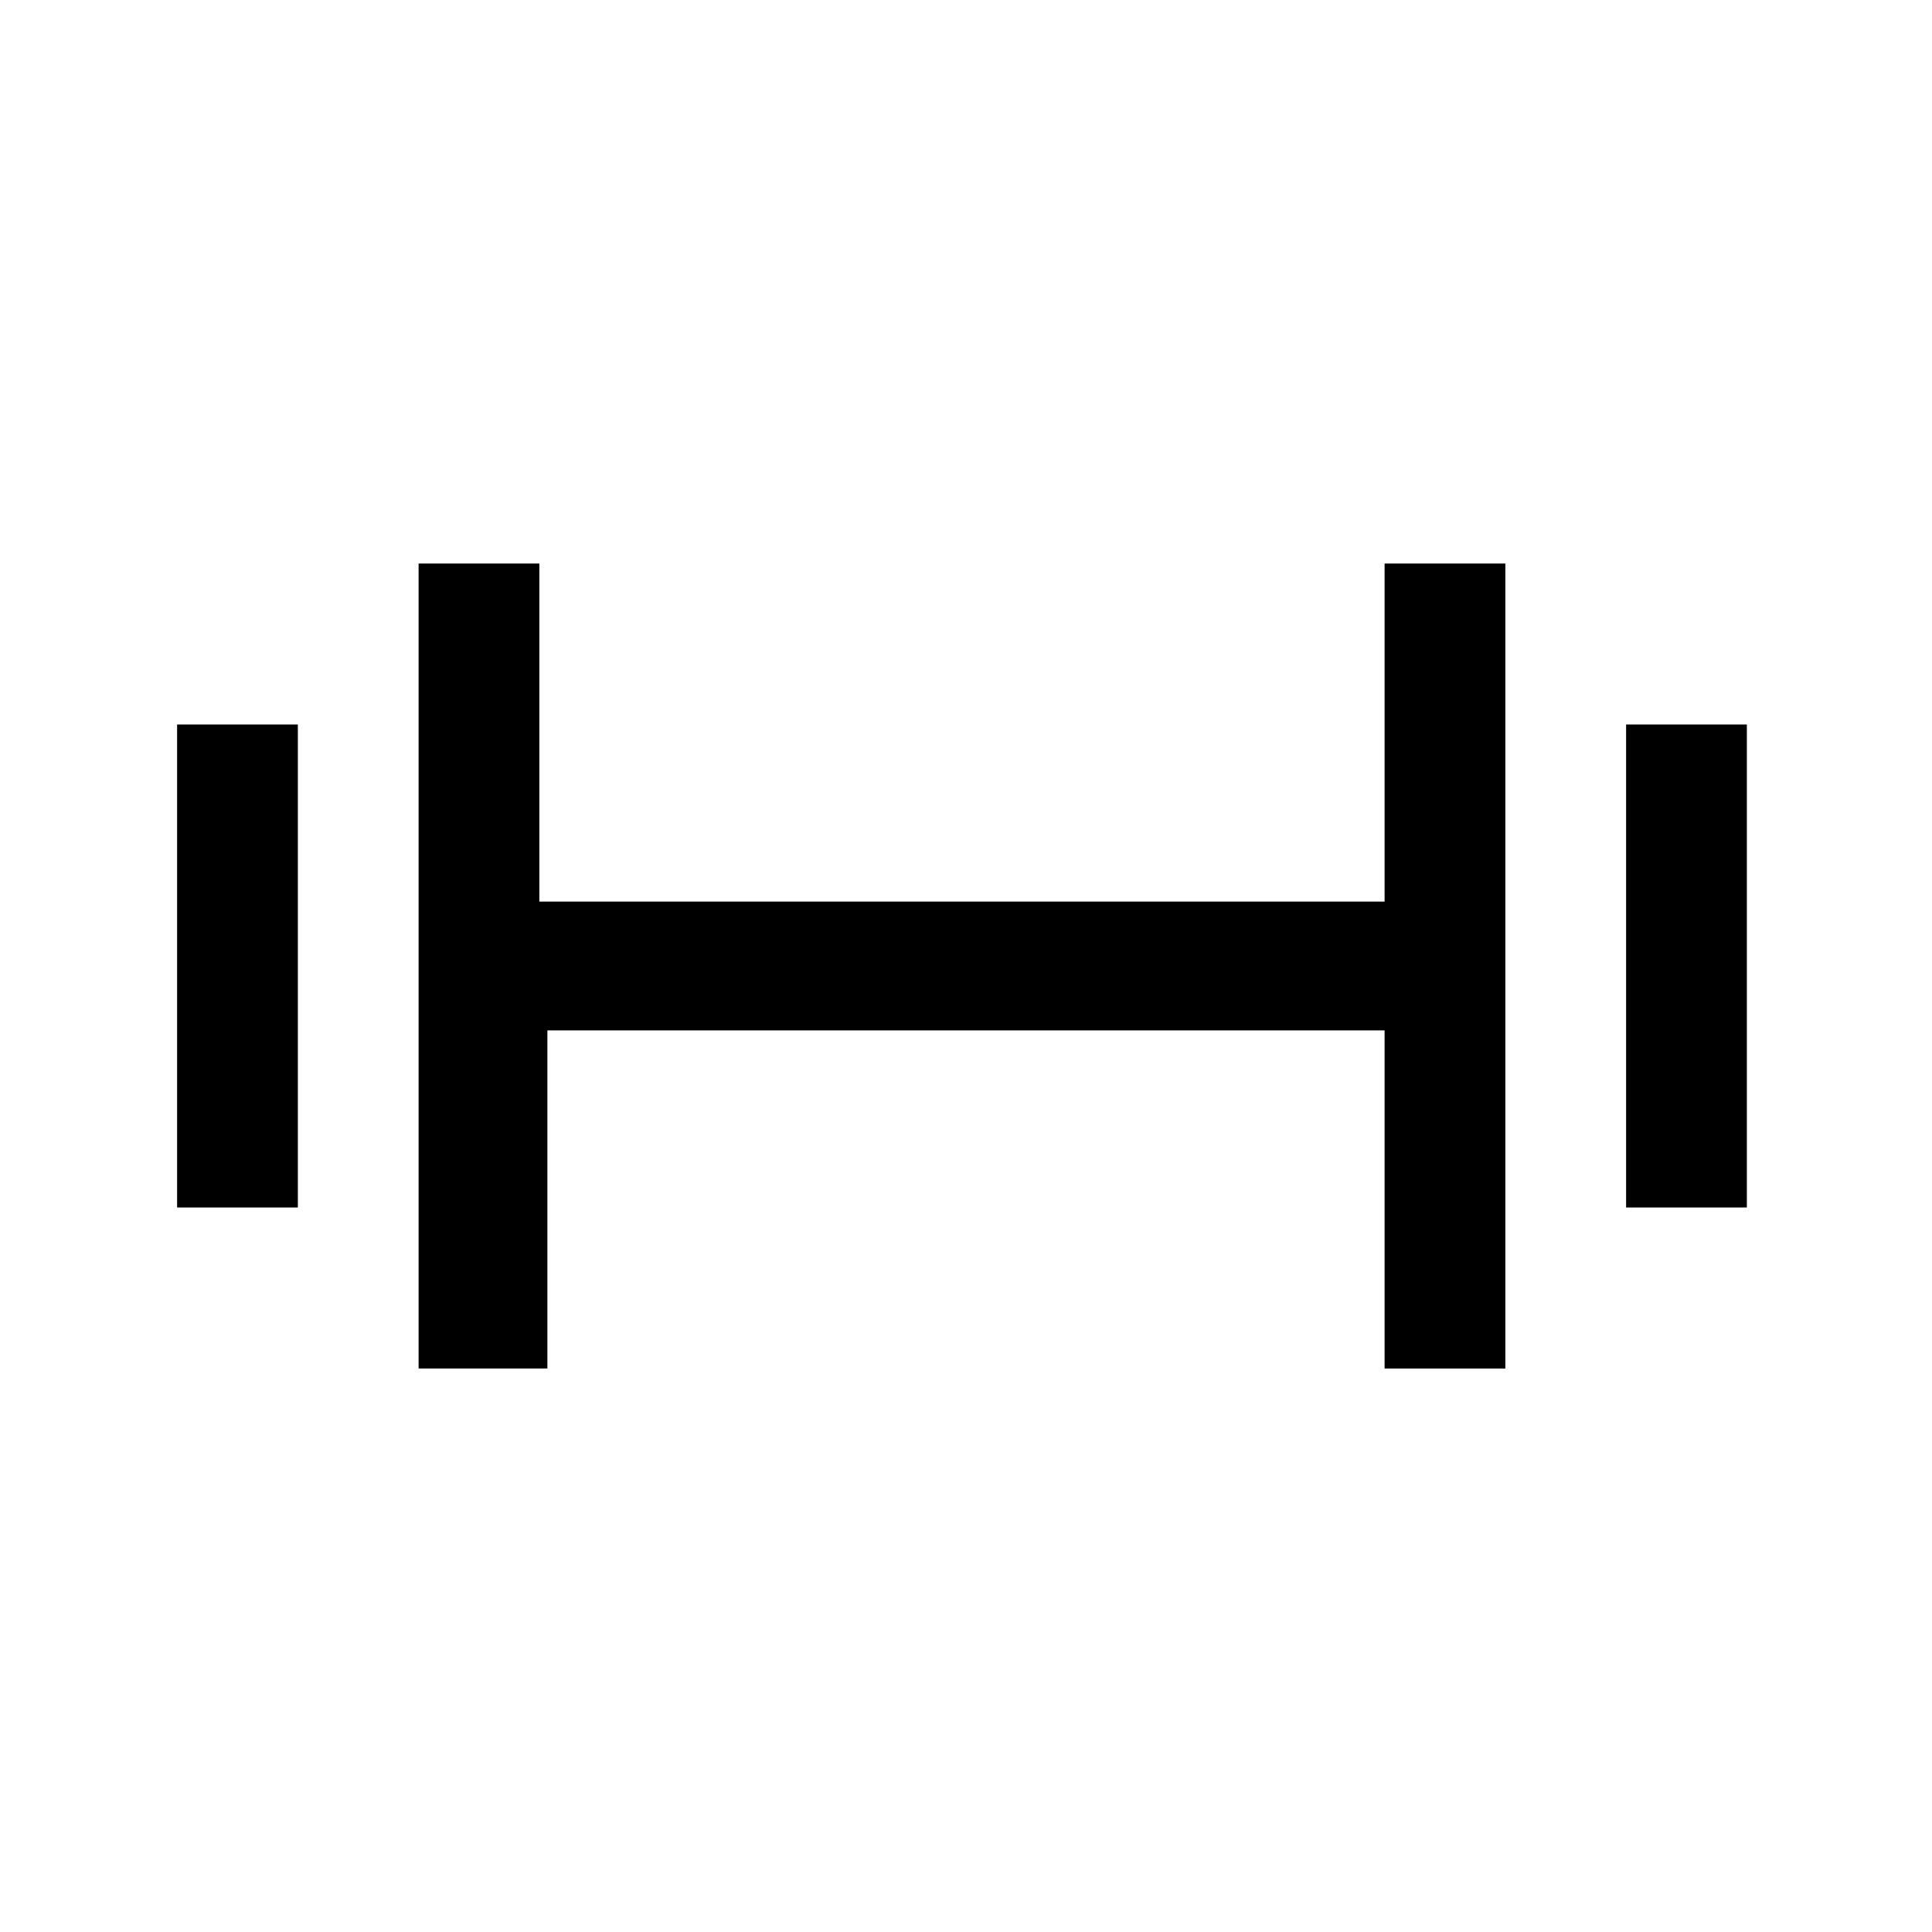
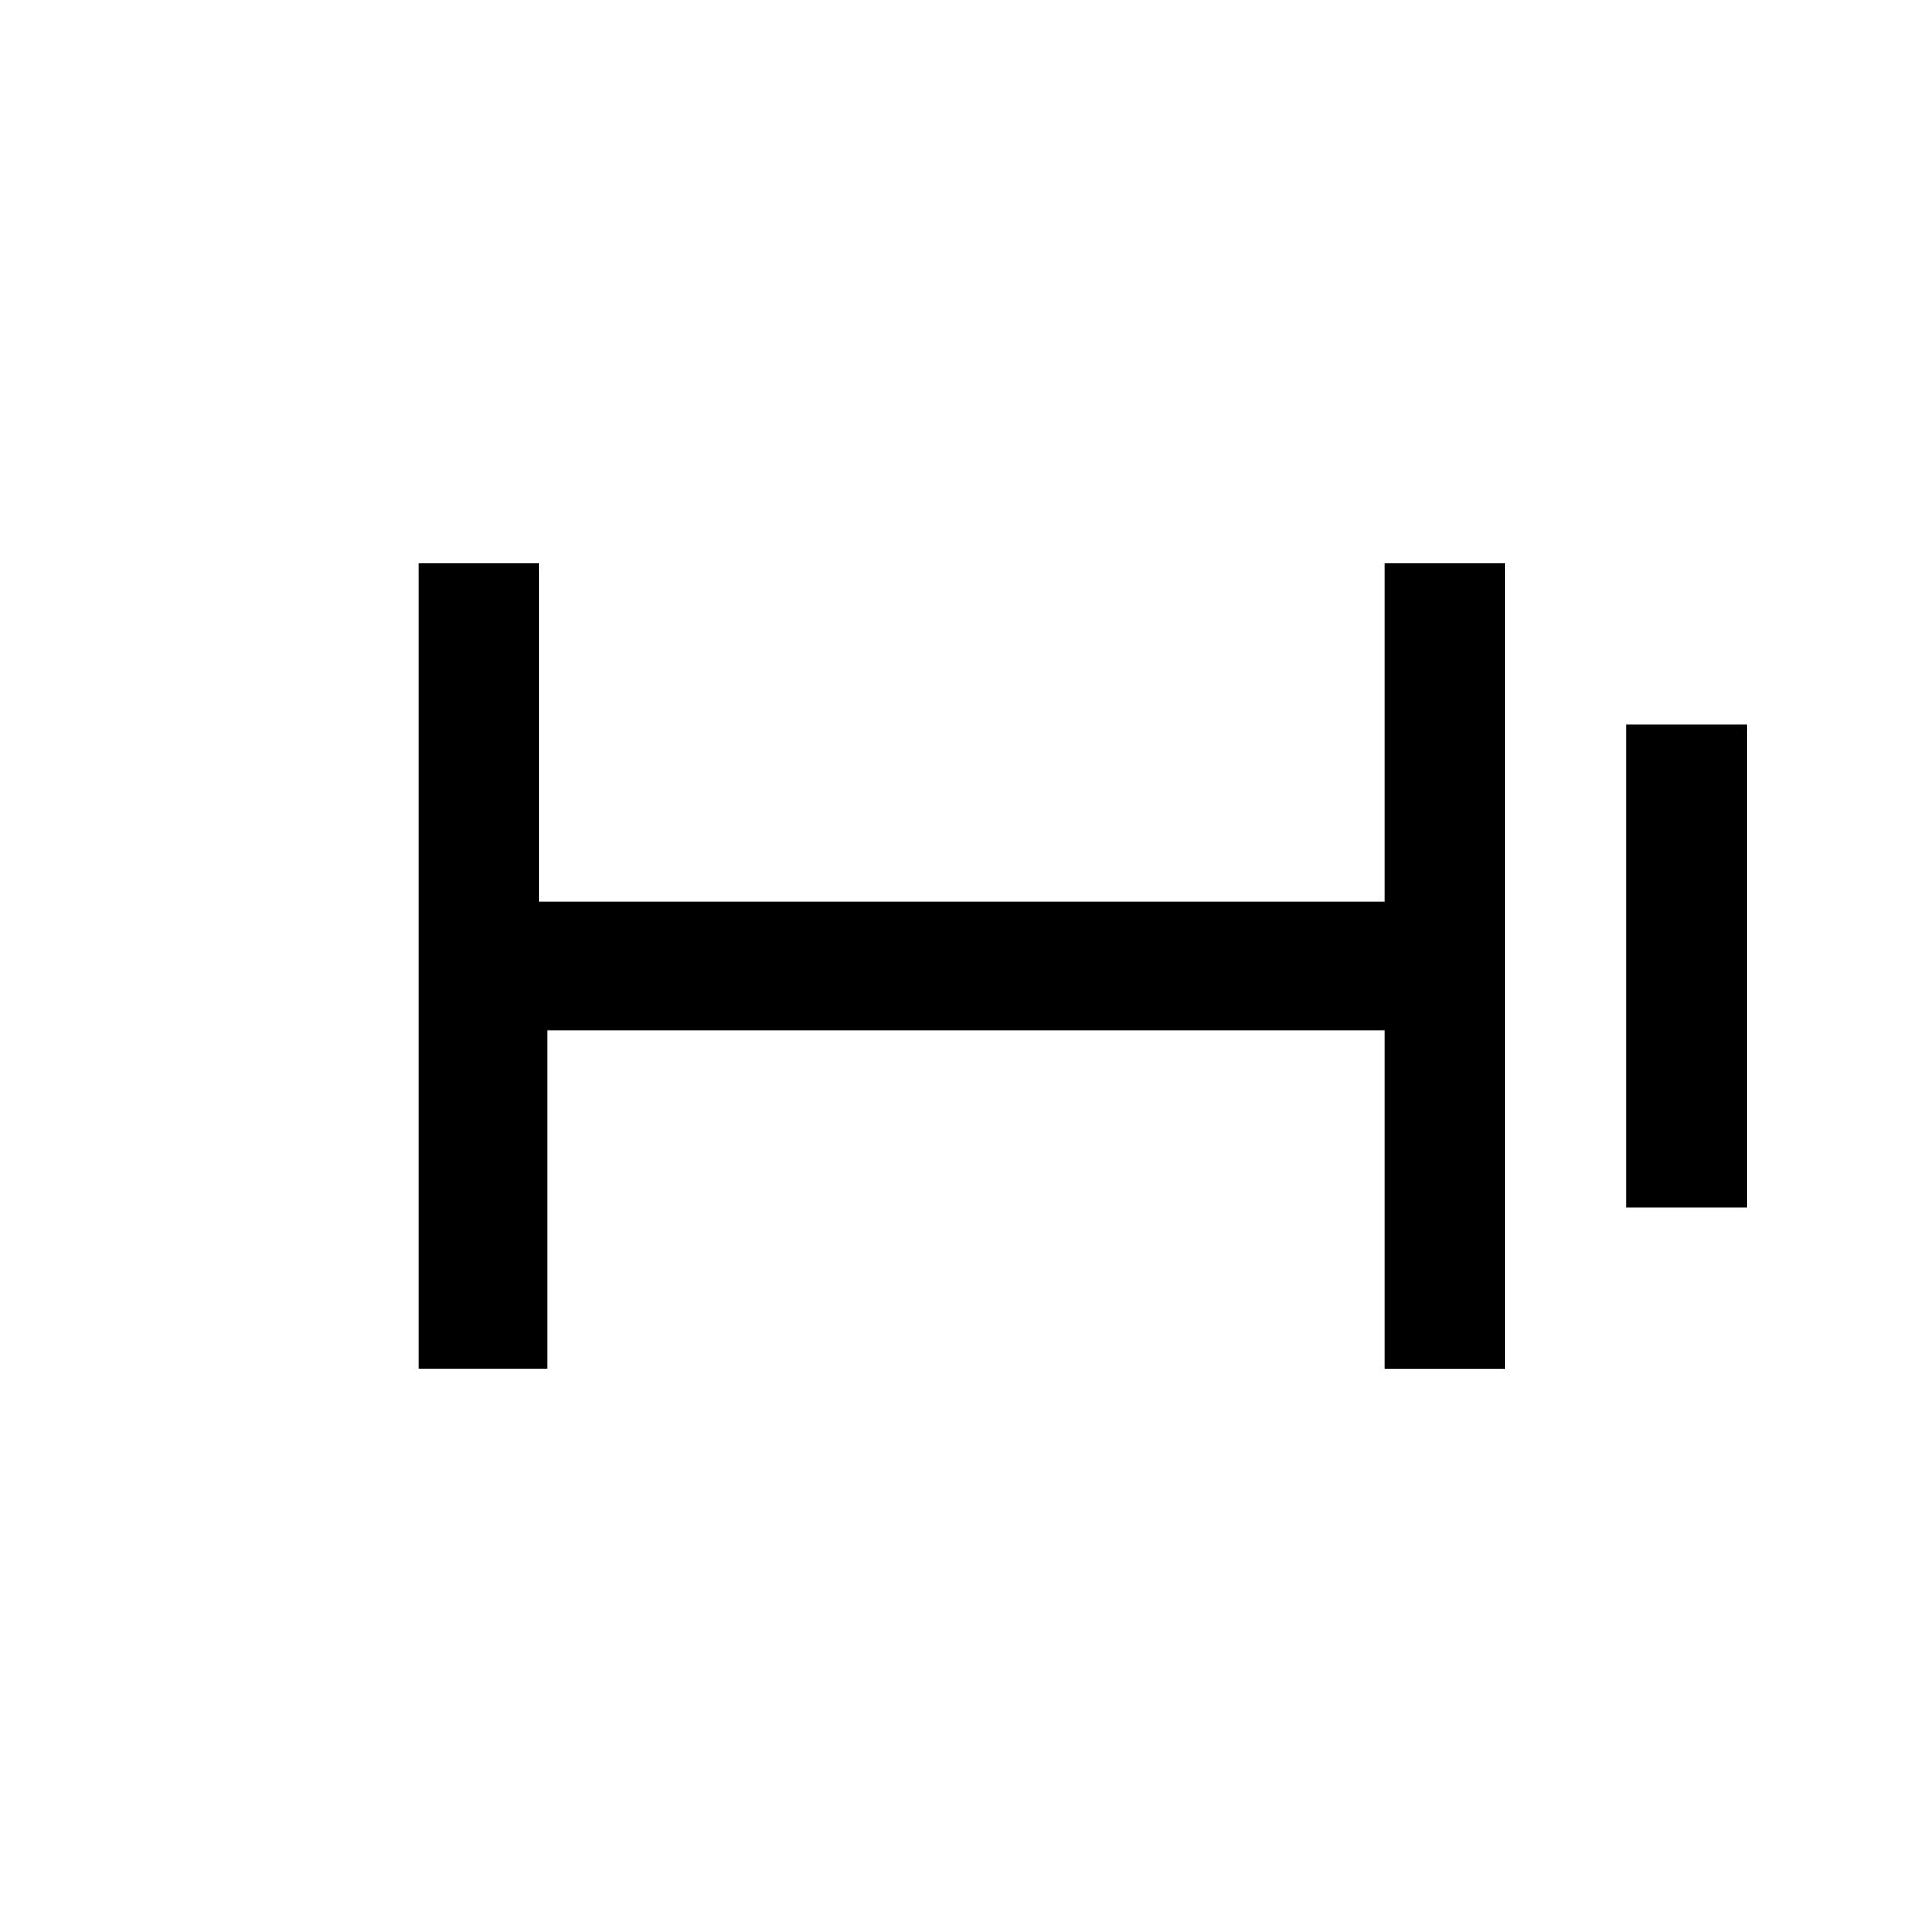
<svg xmlns="http://www.w3.org/2000/svg" id="Layer_2" viewBox="0 0 24 24">
  <g id="_1.5px">
    <g id="dumbell">
      <rect id="regular_sportsandfitness_dumbell_background" width="24" height="24" style="fill:none;" />
-       <path id="Vector_520_Stroke_" d="m2.2,15v-6h1.5v6h-1.5Z" />
      <path id="Vector_521_Stroke_" d="m20.2,15v-6h1.5v6h-1.5Z" />
      <path id="Union-21" d="m5.2,17V7h1.5v4.2h10.5v-4.2h1.5v10h-1.5v-4.2H6.8v4.2h-1.5Z" />
    </g>
  </g>
</svg>